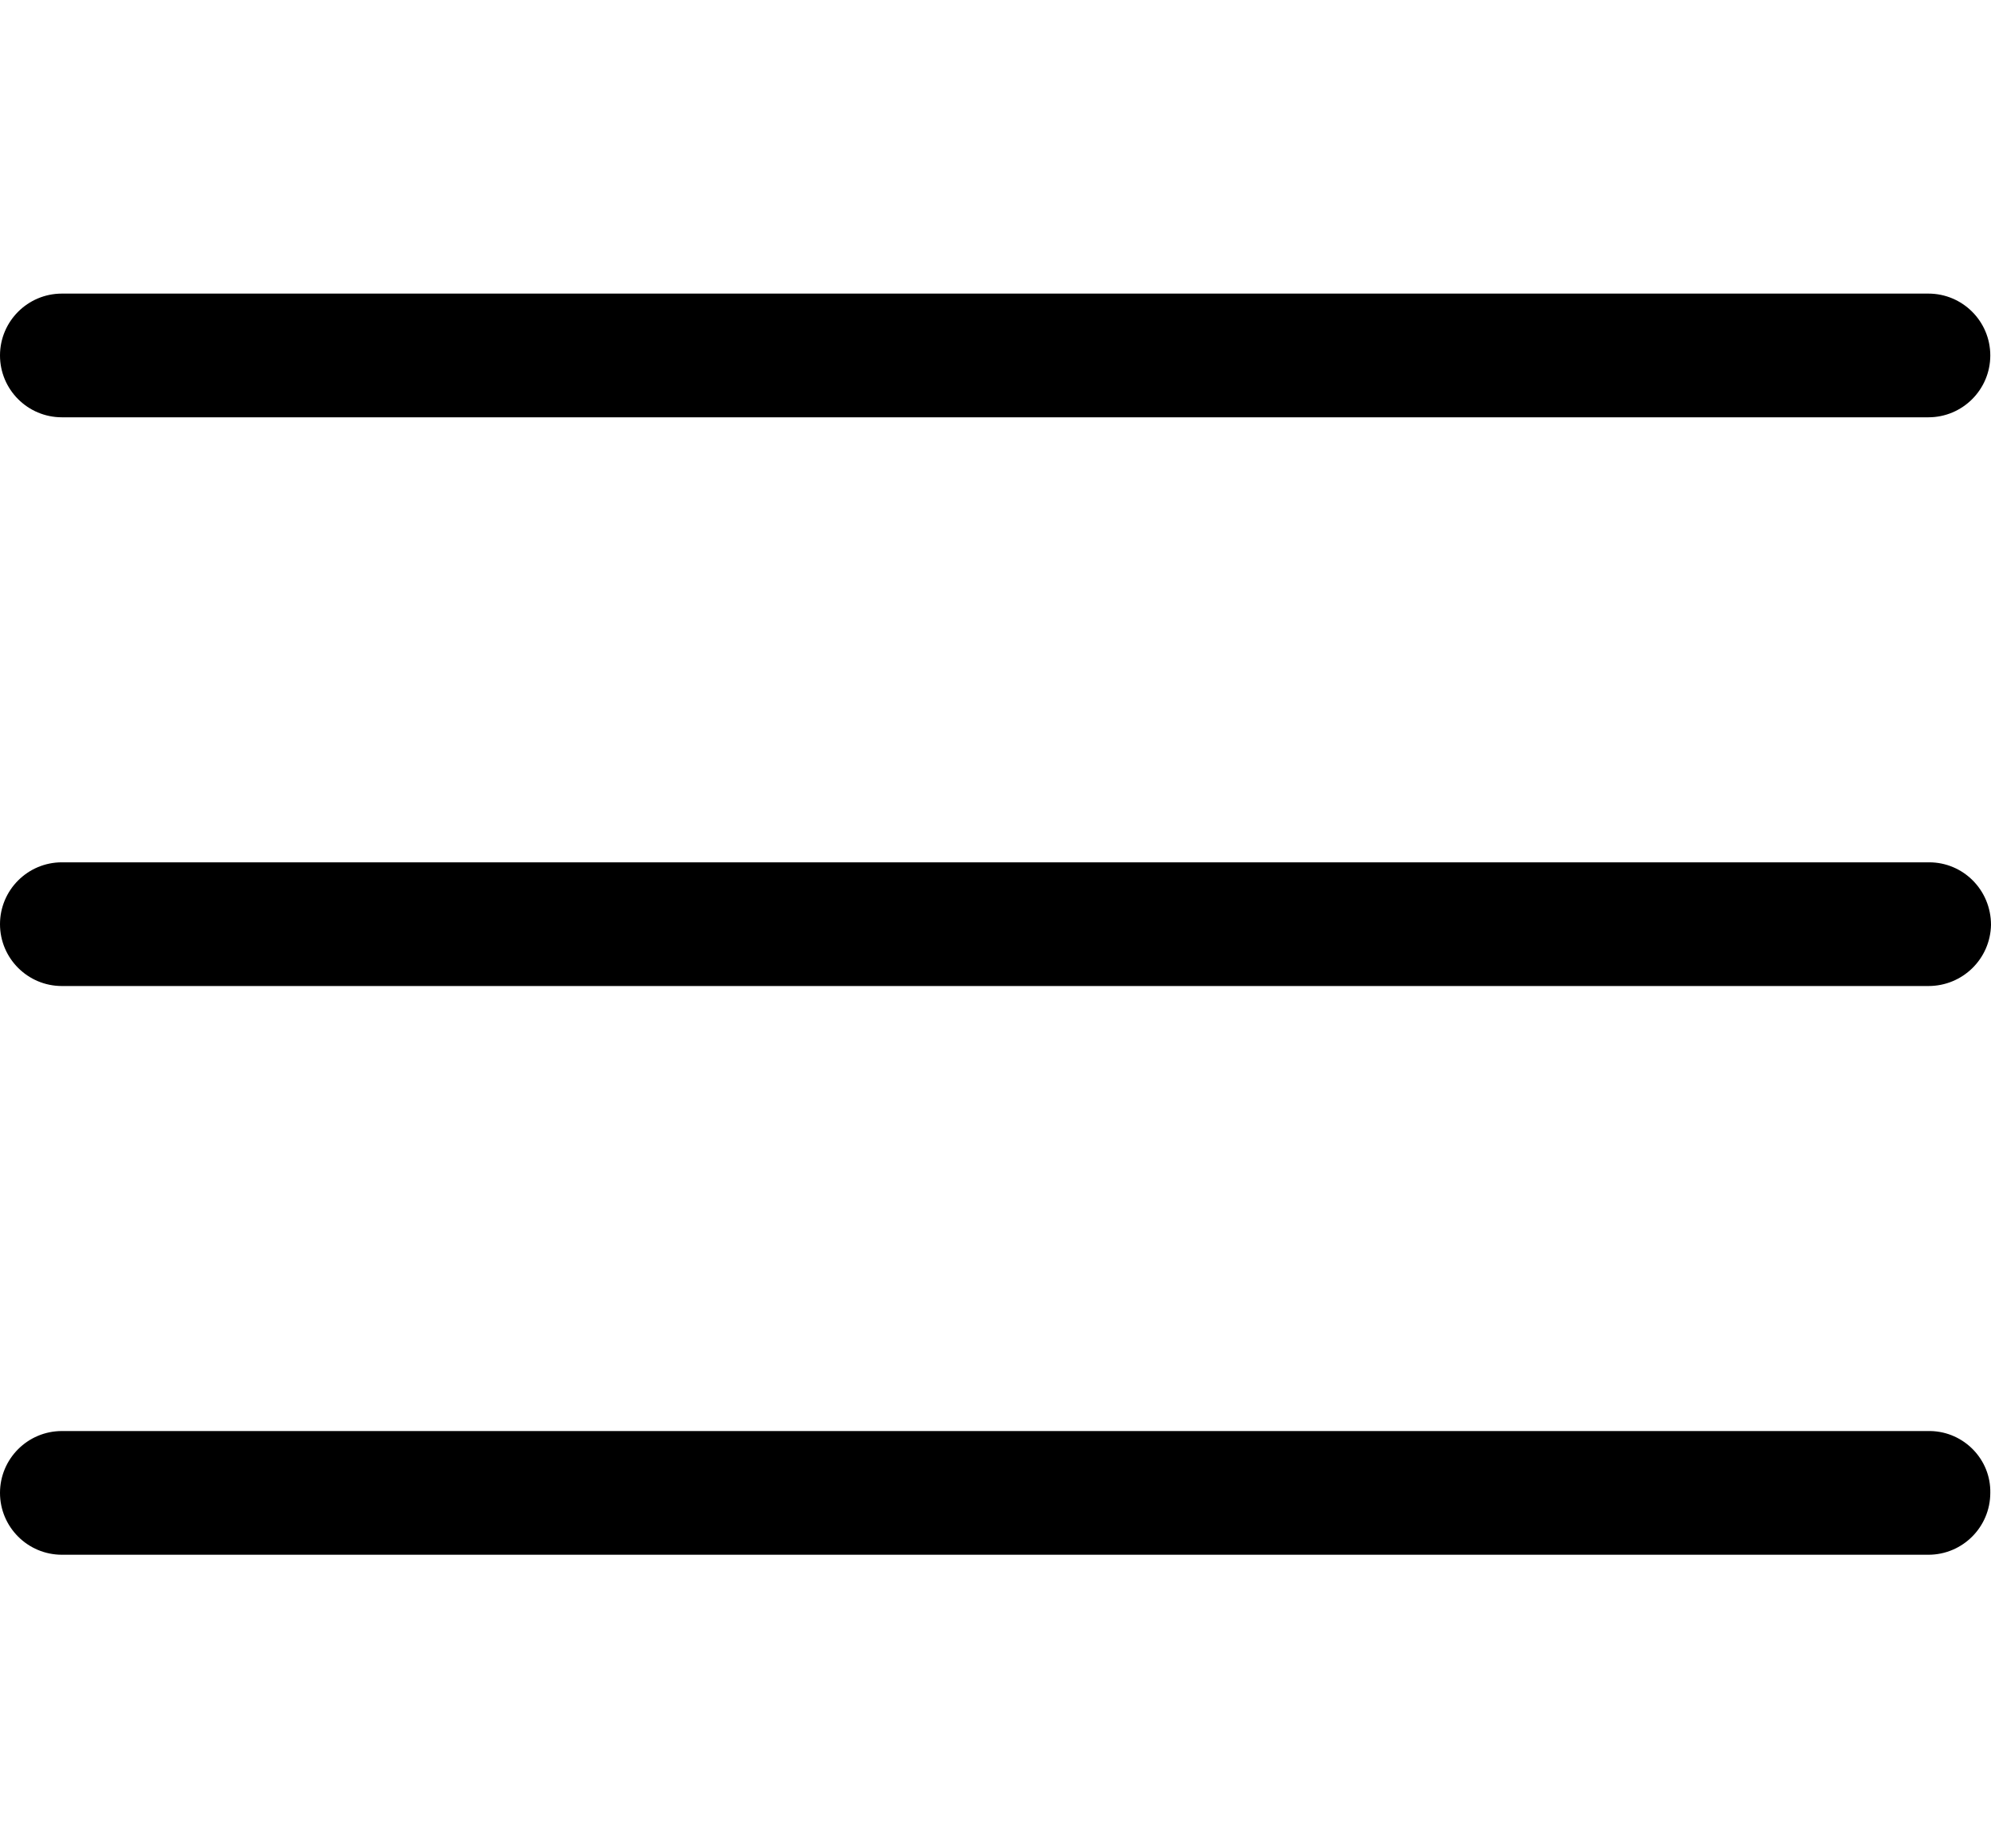
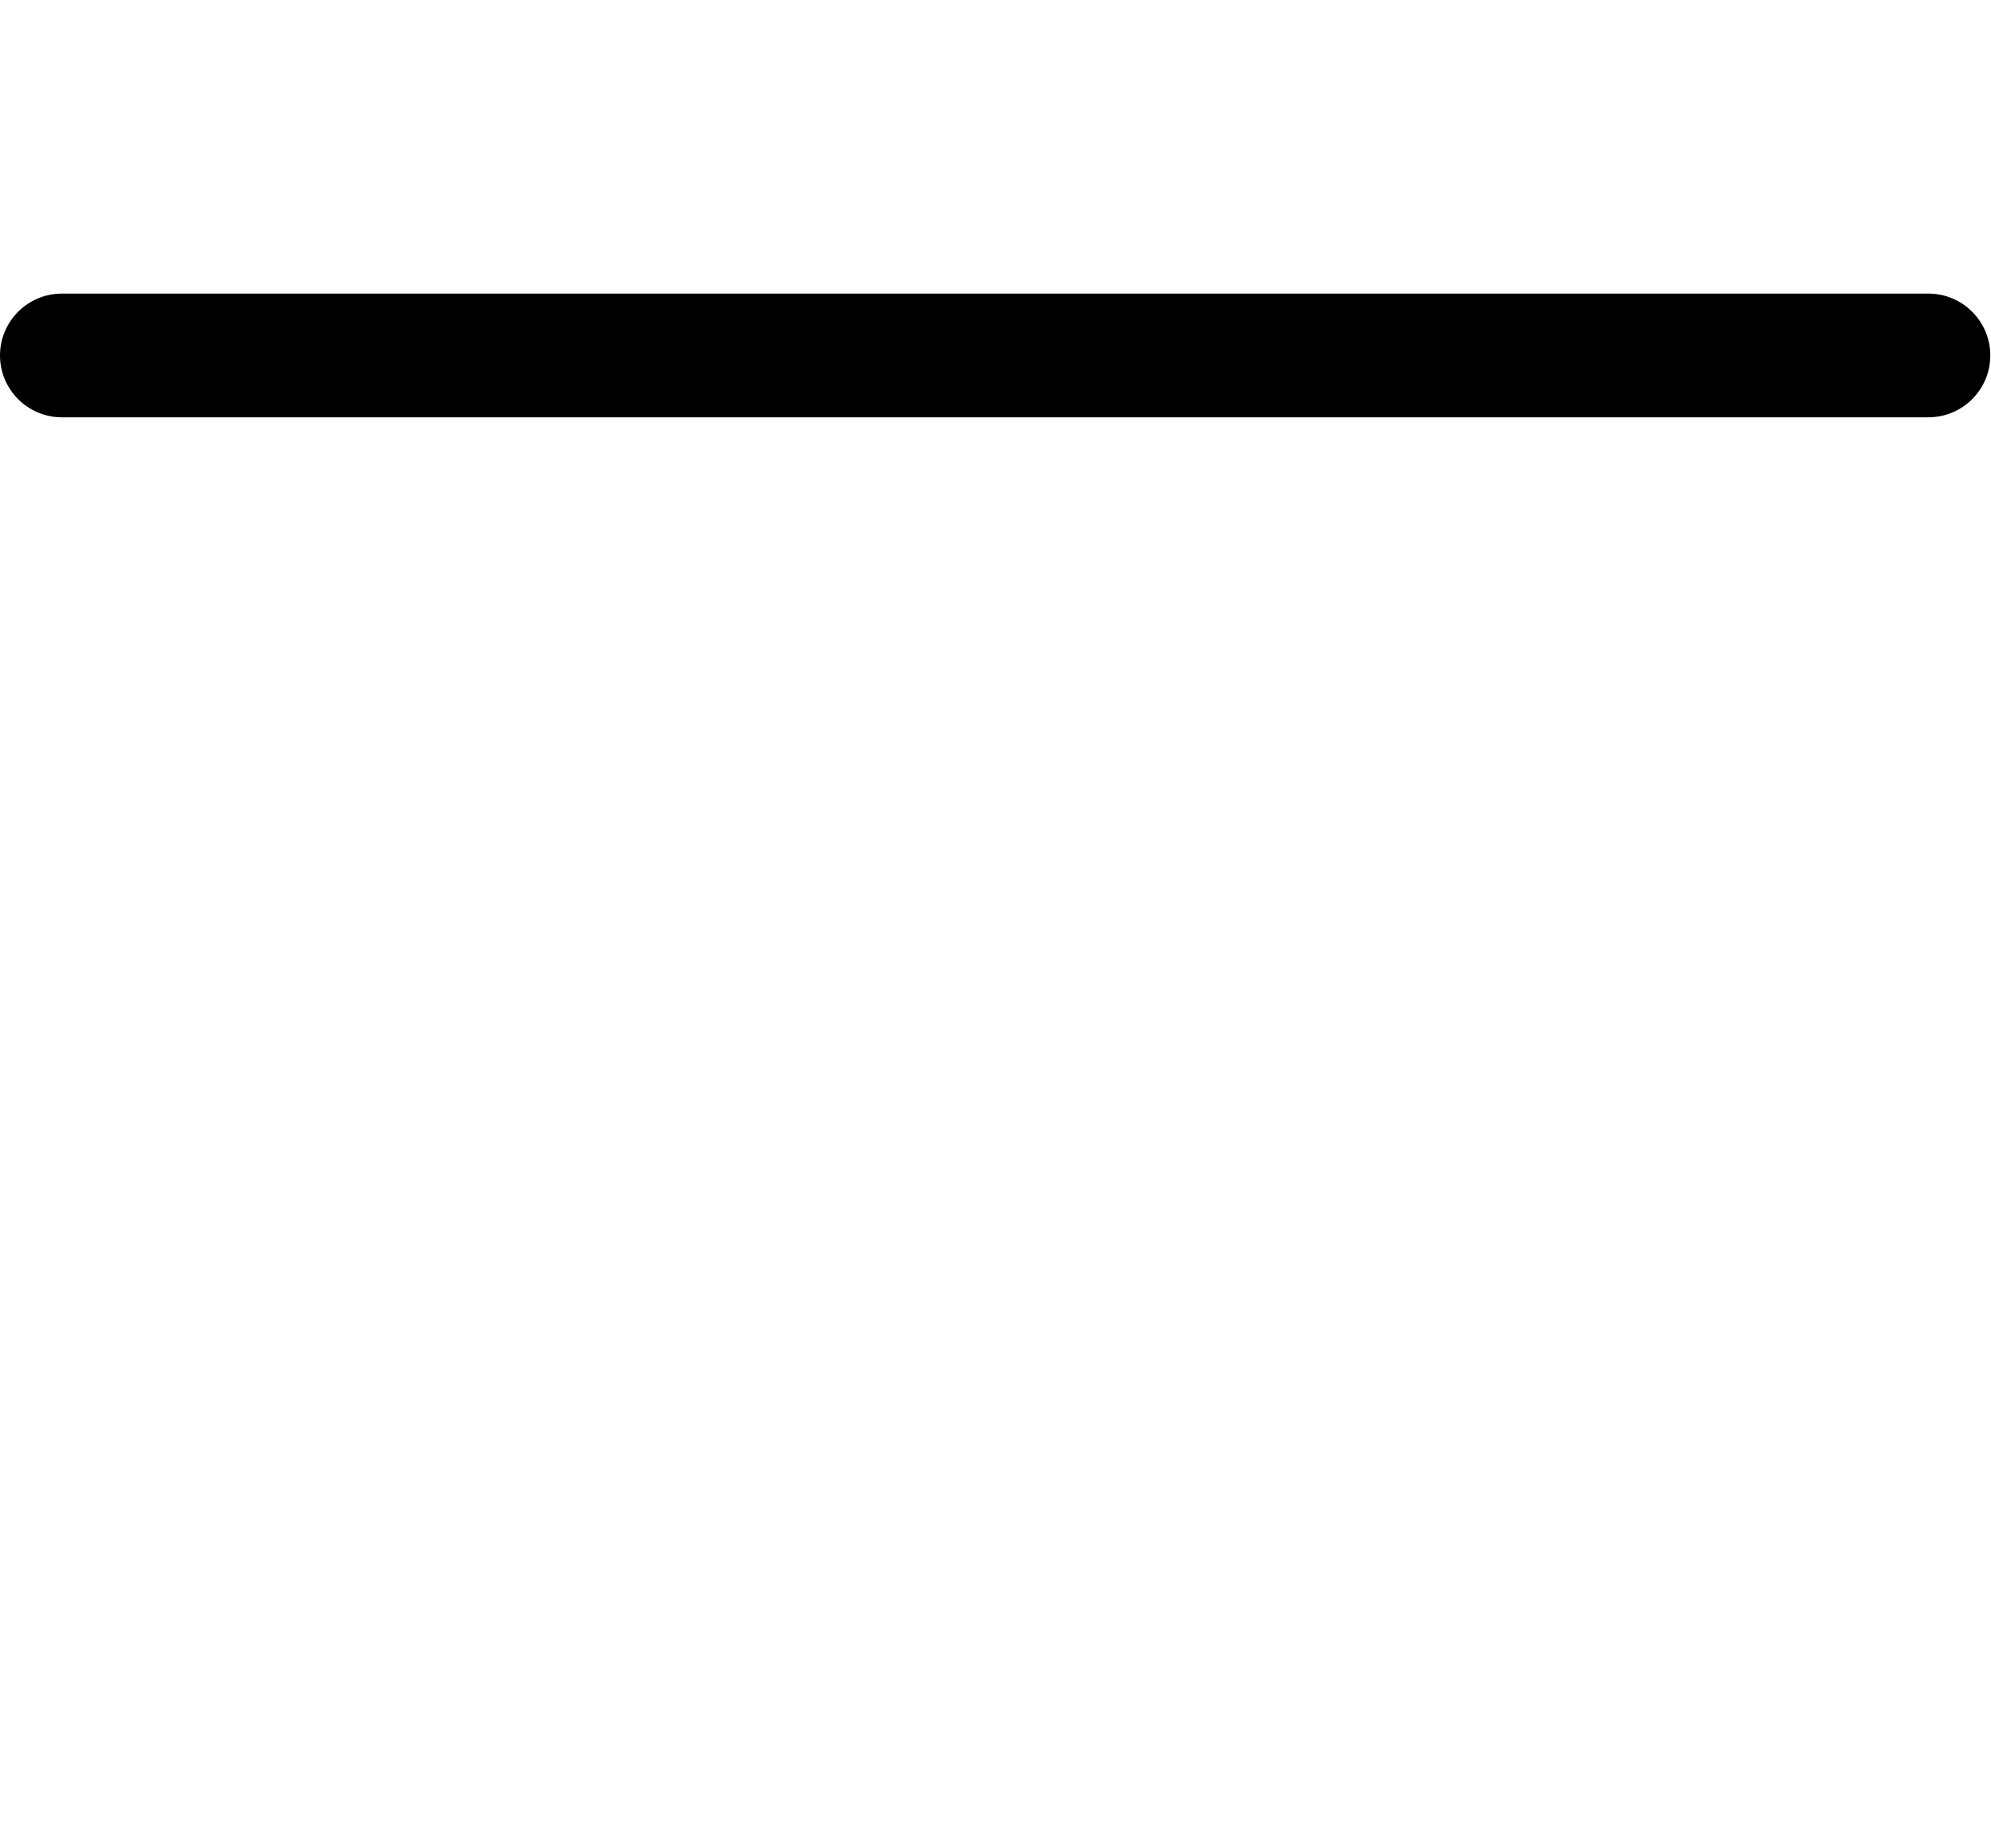
<svg xmlns="http://www.w3.org/2000/svg" id="Capa_1" x="0px" y="0px" viewBox="0 0 280 260" style="enable-background:new 0 0 280 260;" xml:space="preserve">
  <title>menu</title>
  <g id="Menu">
    <path d="M8.7,58.7h262.5c4.8,0,8.7-3.9,8.7-8.7c0-4.8-3.9-8.7-8.7-8.7H8.7C3.9,41.3,0,45.2,0,50S3.9,58.7,8.7,58.7z" />
-     <path d="M271.3,121.3H8.7c-4.8,0-8.7,3.9-8.7,8.7c0,4.8,3.9,8.7,8.7,8.7c0,0,0,0,0,0h262.5c4.8,0,8.7-3.8,8.8-8.6 C280,125.2,276.1,121.3,271.3,121.3L271.3,121.3z" />
-     <path d="M271.3,201.3H8.7c-4.8,0-8.7,3.9-8.7,8.7c0,4.8,3.9,8.7,8.7,8.7c0,0,0,0,0,0h262.5c4.8,0,8.7-3.9,8.7-8.7 c0.1-4.7-3.7-8.6-8.4-8.7C271.4,201.3,271.4,201.3,271.3,201.3z" />
  </g>
</svg>